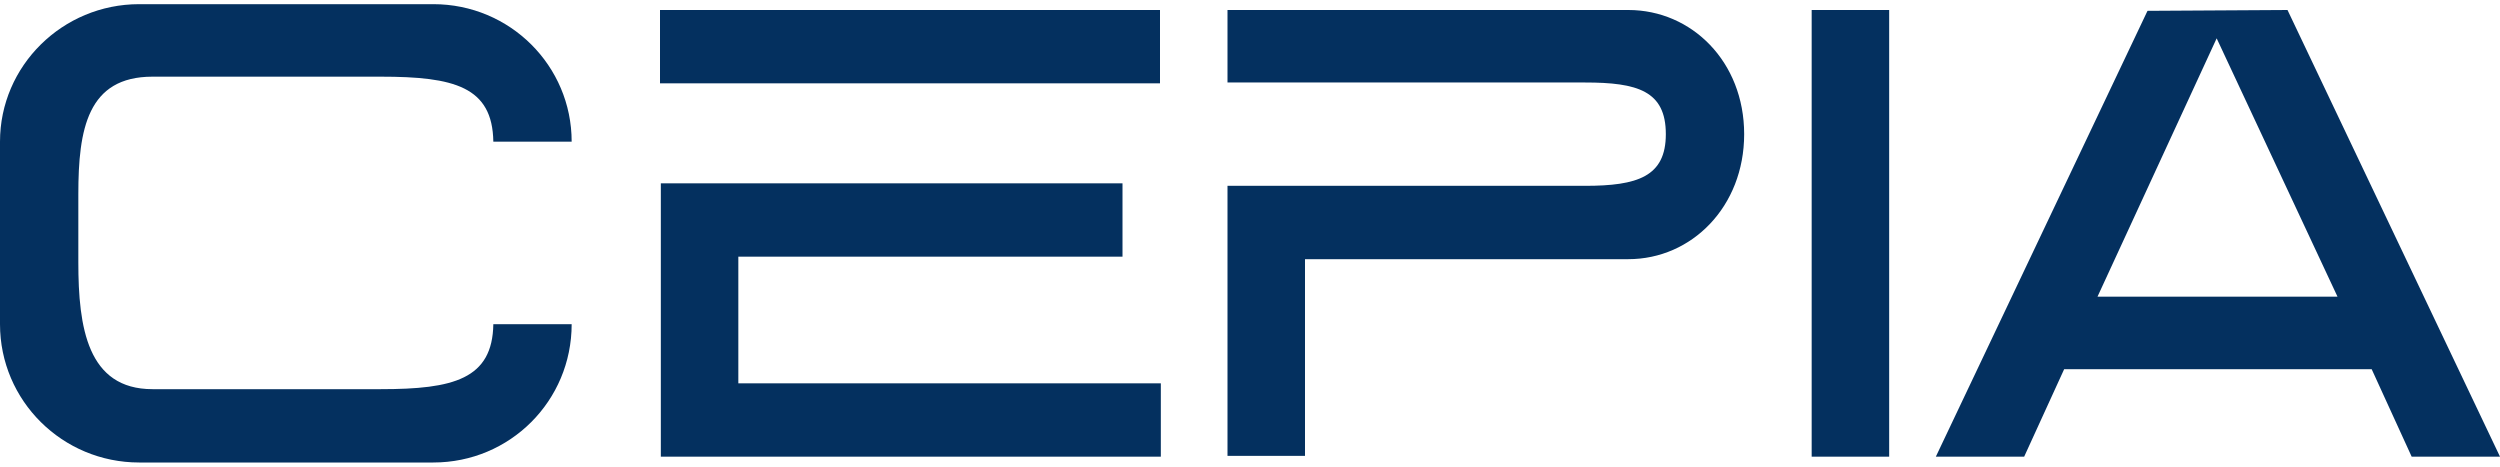
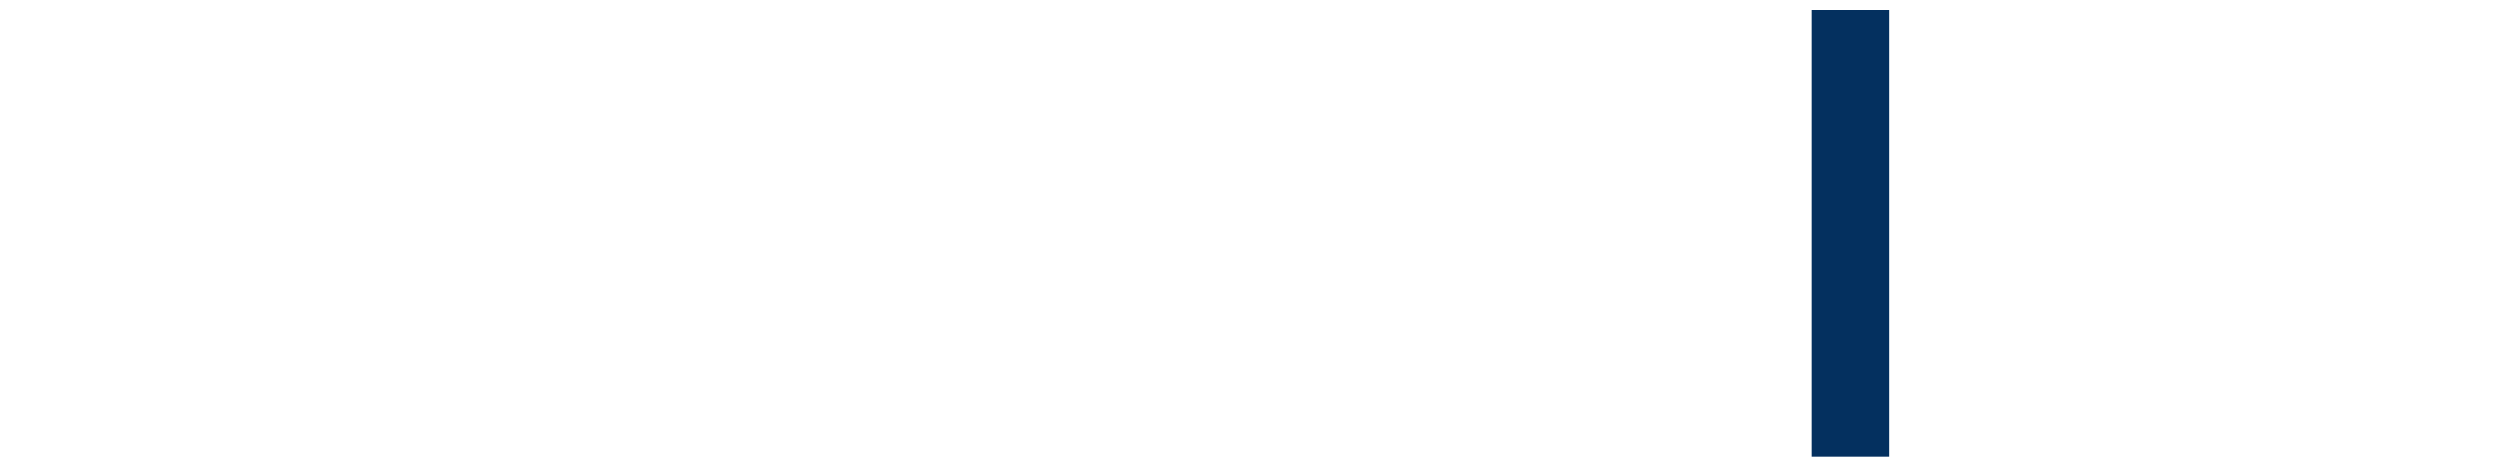
<svg xmlns="http://www.w3.org/2000/svg" version="1.1" id="Calque_1" x="0px" y="0px" viewBox="0 0 300 56" style="enable-background:new 0 0 300 56;" xml:space="preserve">
  <style type="text/css">
	.st0{fill:#04305F;}
</style>
  <g>
-     <path class="st0" d="M45.7,46.7c8.7,0,13.4-1.2,13.5-7.8h9.4c0,9.2-7.4,16.6-16.6,16.6H16.7C7.5,55.5,0,48.1,0,38.9V17   C0,7.9,7.5,0.5,16.7,0.5H52c9.2,0,16.6,7.4,16.6,16.5h-9.4c-0.1-6.6-4.7-7.8-13.5-7.8H18.3c-7.8,0-8.9,6.3-8.9,14.1v8.2   c0,7.8,1.1,15.2,8.9,15.2H45.7z" />
-     <path class="st0" d="M79.2,1.2h60V10h-60V1.2z M79.2,22h55.5v8.8H88.6V46h50.7v8.8h-60V22H79.2z" />
-     <path class="st0" d="M195.4,1.2c7.6,0,13.9,6.2,13.9,14.9s-6.3,15-13.9,15h-38.8v23.6h-9.3V22.3h42.9c6.3,0,9.7-1.1,9.7-6.2   c0-5.2-3.4-6.2-9.7-6.2h-42.9V1.2H195.4z" />
-     <path class="st0" d="M226.7,54.8h-9.3V1.2h9.3V54.8z" />
-     <path class="st0" d="M274.5,1.2L300,54.8h-10.6l-4.8-10.5h-36.9l-4.8,10.5h-10.6l25.4-53.5L274.5,1.2L274.5,1.2z M251.7,35.6h28.8   L266,4.6L251.7,35.6z" />
+     <path class="st0" d="M226.7,54.8h-9.3V1.2h9.3V54.8" />
  </g>
</svg>